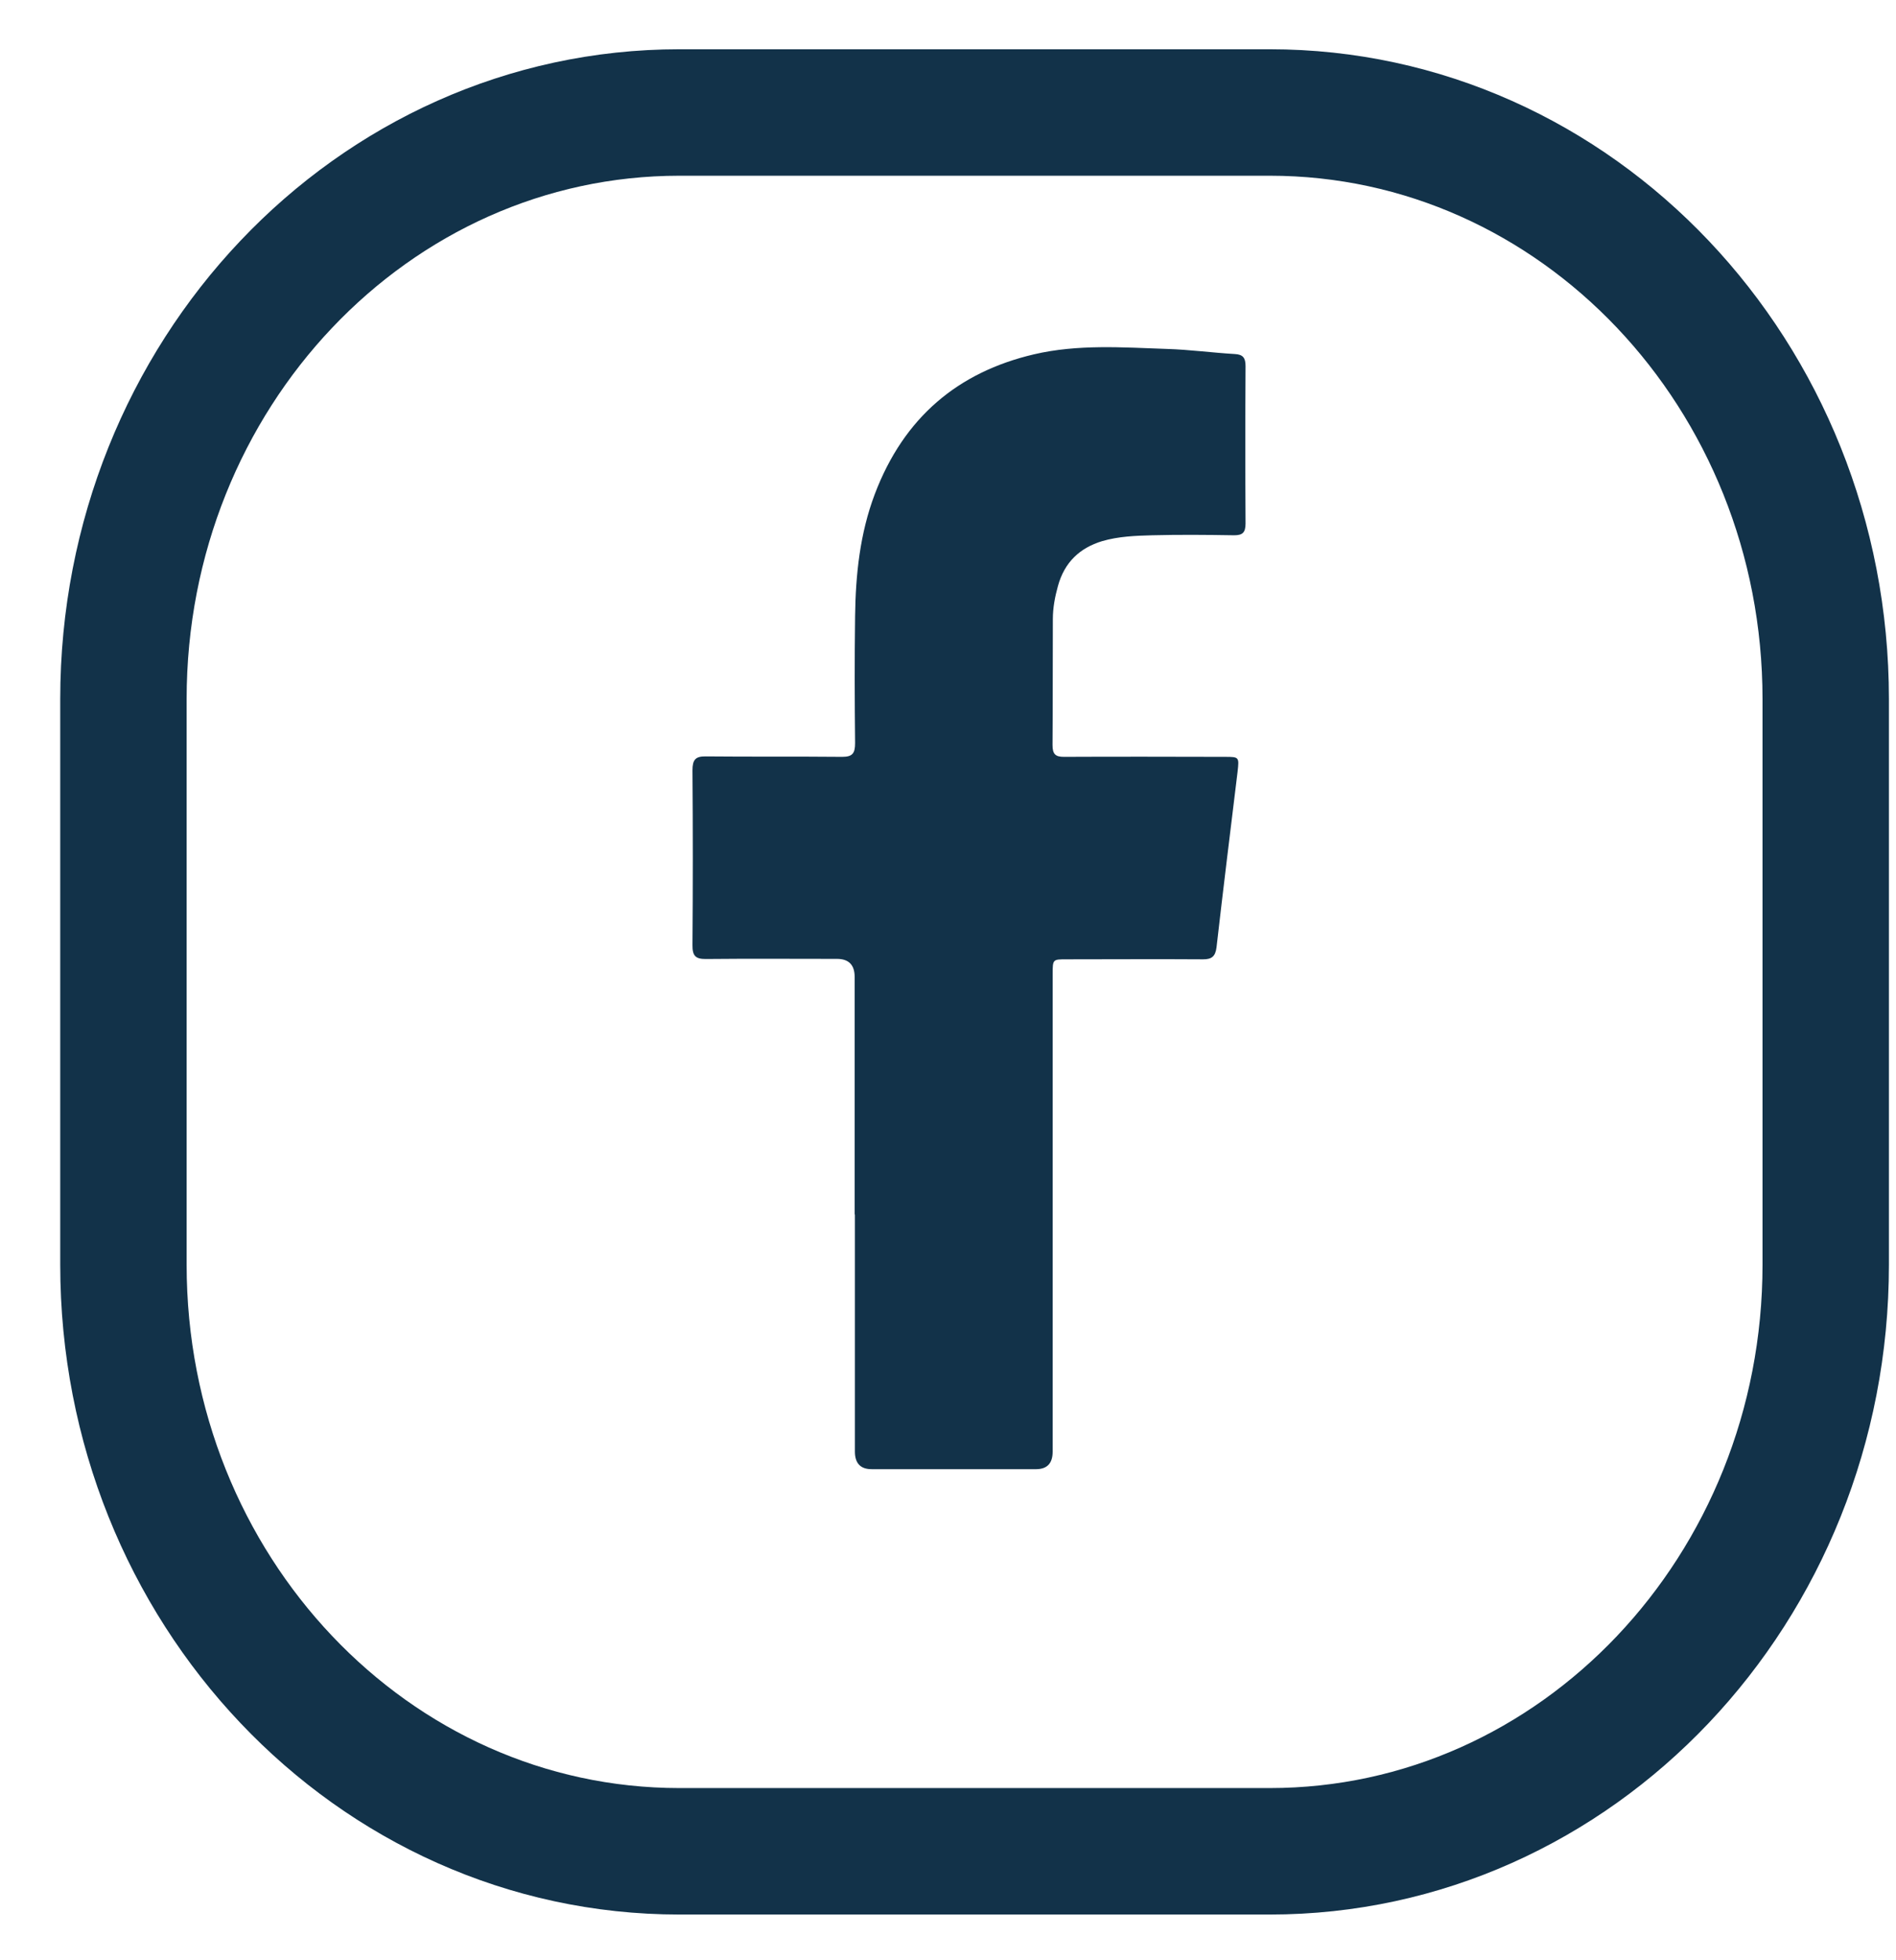
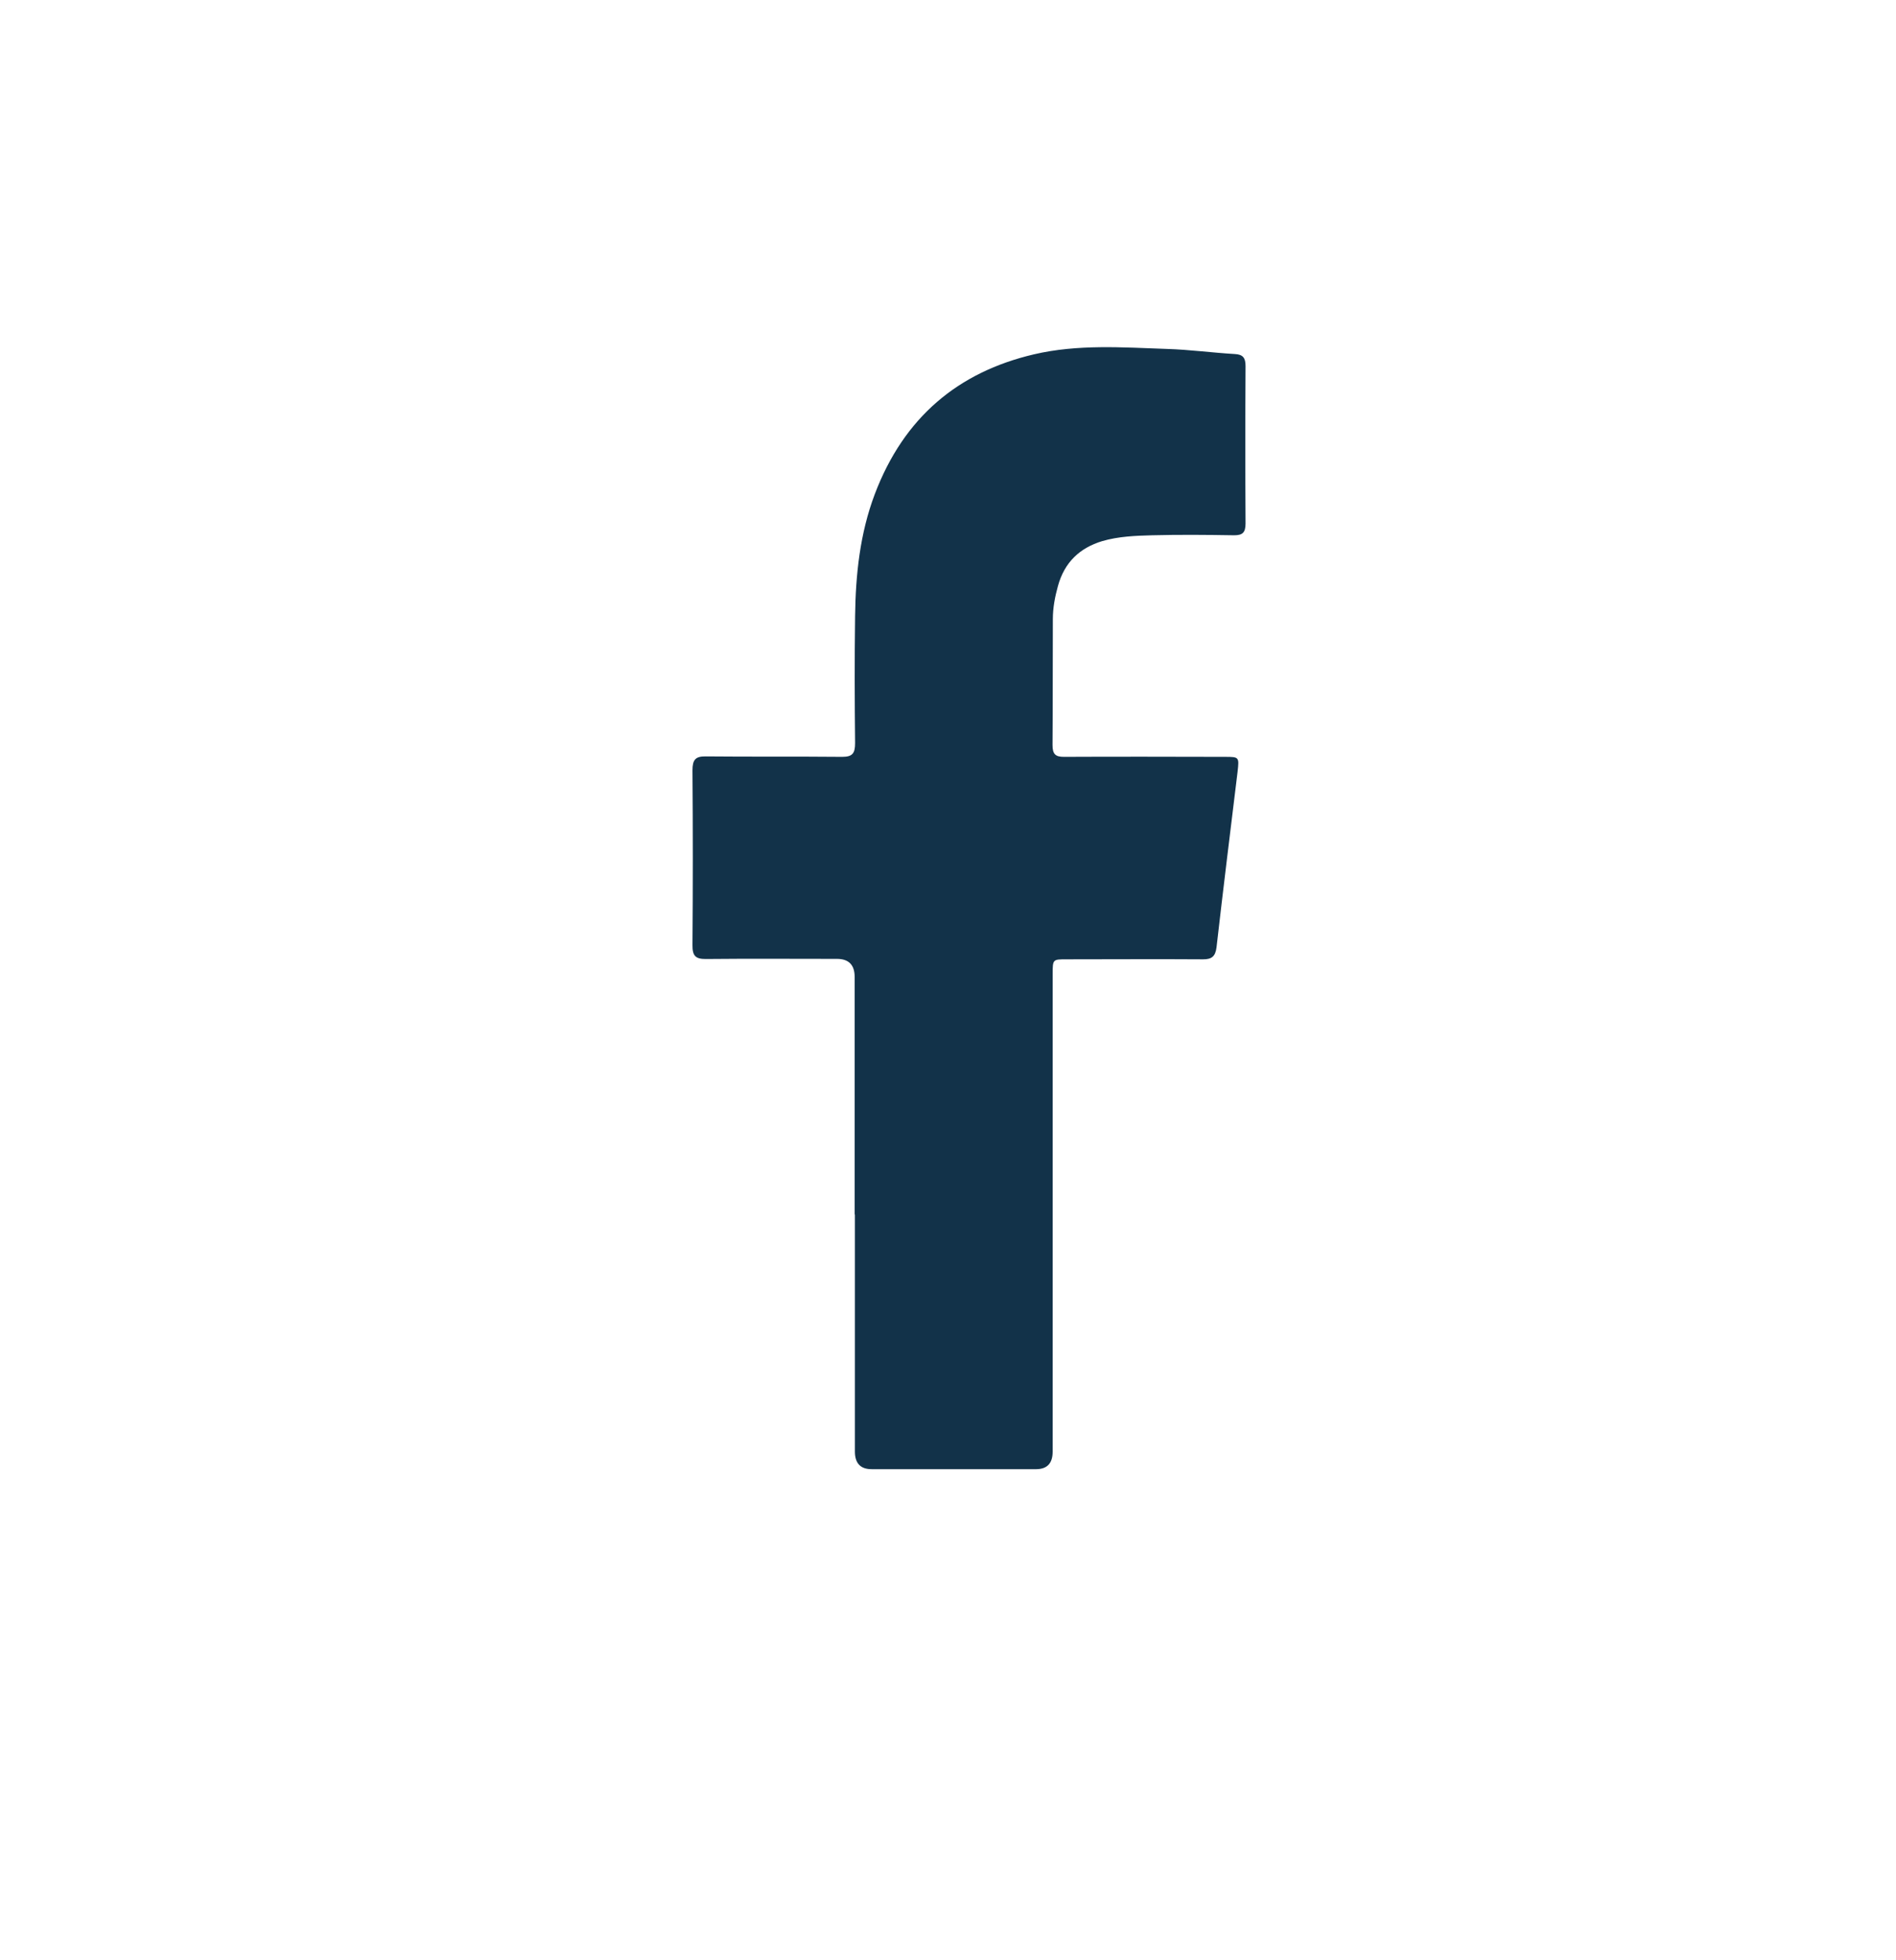
<svg xmlns="http://www.w3.org/2000/svg" width="30" height="31" viewBox="0 0 30 31" fill="none">
-   <path d="M20.091 1.779H10.75C5.892 1.779 1.953 5.932 1.953 11.055V20.001C1.953 25.124 5.892 29.277 10.75 29.277H20.091C24.949 29.277 28.888 25.124 28.888 20.001V11.055C28.888 5.932 24.949 1.779 20.091 1.779Z" stroke="#123249" stroke-width="2" stroke-miterlimit="10" />
  <path d="M13.523 19.201C13.523 17.951 13.523 16.701 13.523 15.45C13.523 15.259 13.43 15.164 13.242 15.164C12.549 15.164 11.856 15.159 11.162 15.166C11.006 15.166 10.955 15.115 10.957 14.947C10.964 14.025 10.964 13.103 10.957 12.181C10.957 12.016 11.004 11.96 11.162 11.962C11.884 11.969 12.604 11.962 13.326 11.969C13.488 11.969 13.53 11.914 13.53 11.751C13.523 11.082 13.521 10.414 13.53 9.746C13.538 9.087 13.607 8.435 13.841 7.816C14.302 6.598 15.161 5.885 16.358 5.604C17.054 5.441 17.76 5.494 18.462 5.518C18.823 5.529 19.18 5.578 19.54 5.599C19.668 5.606 19.708 5.66 19.708 5.79C19.703 6.619 19.703 7.45 19.708 8.279C19.708 8.426 19.657 8.465 19.527 8.465C19.096 8.458 18.663 8.454 18.233 8.465C17.968 8.472 17.698 8.482 17.438 8.558C17.087 8.665 16.844 8.889 16.74 9.266C16.692 9.438 16.659 9.613 16.659 9.792C16.656 10.456 16.659 11.117 16.654 11.781C16.654 11.925 16.698 11.969 16.833 11.969C17.685 11.965 18.538 11.967 19.39 11.969C19.606 11.969 19.608 11.974 19.582 12.204C19.469 13.129 19.355 14.053 19.249 14.98C19.231 15.129 19.169 15.171 19.037 15.171C18.315 15.166 17.595 15.171 16.873 15.171C16.659 15.171 16.656 15.171 16.656 15.401C16.656 17.921 16.656 20.438 16.656 22.957C16.656 23.14 16.57 23.232 16.398 23.234C15.53 23.234 14.66 23.234 13.792 23.234C13.617 23.234 13.529 23.143 13.527 22.961C13.527 21.711 13.527 20.461 13.527 19.21L13.523 19.201Z" fill="#123249" />
</svg>